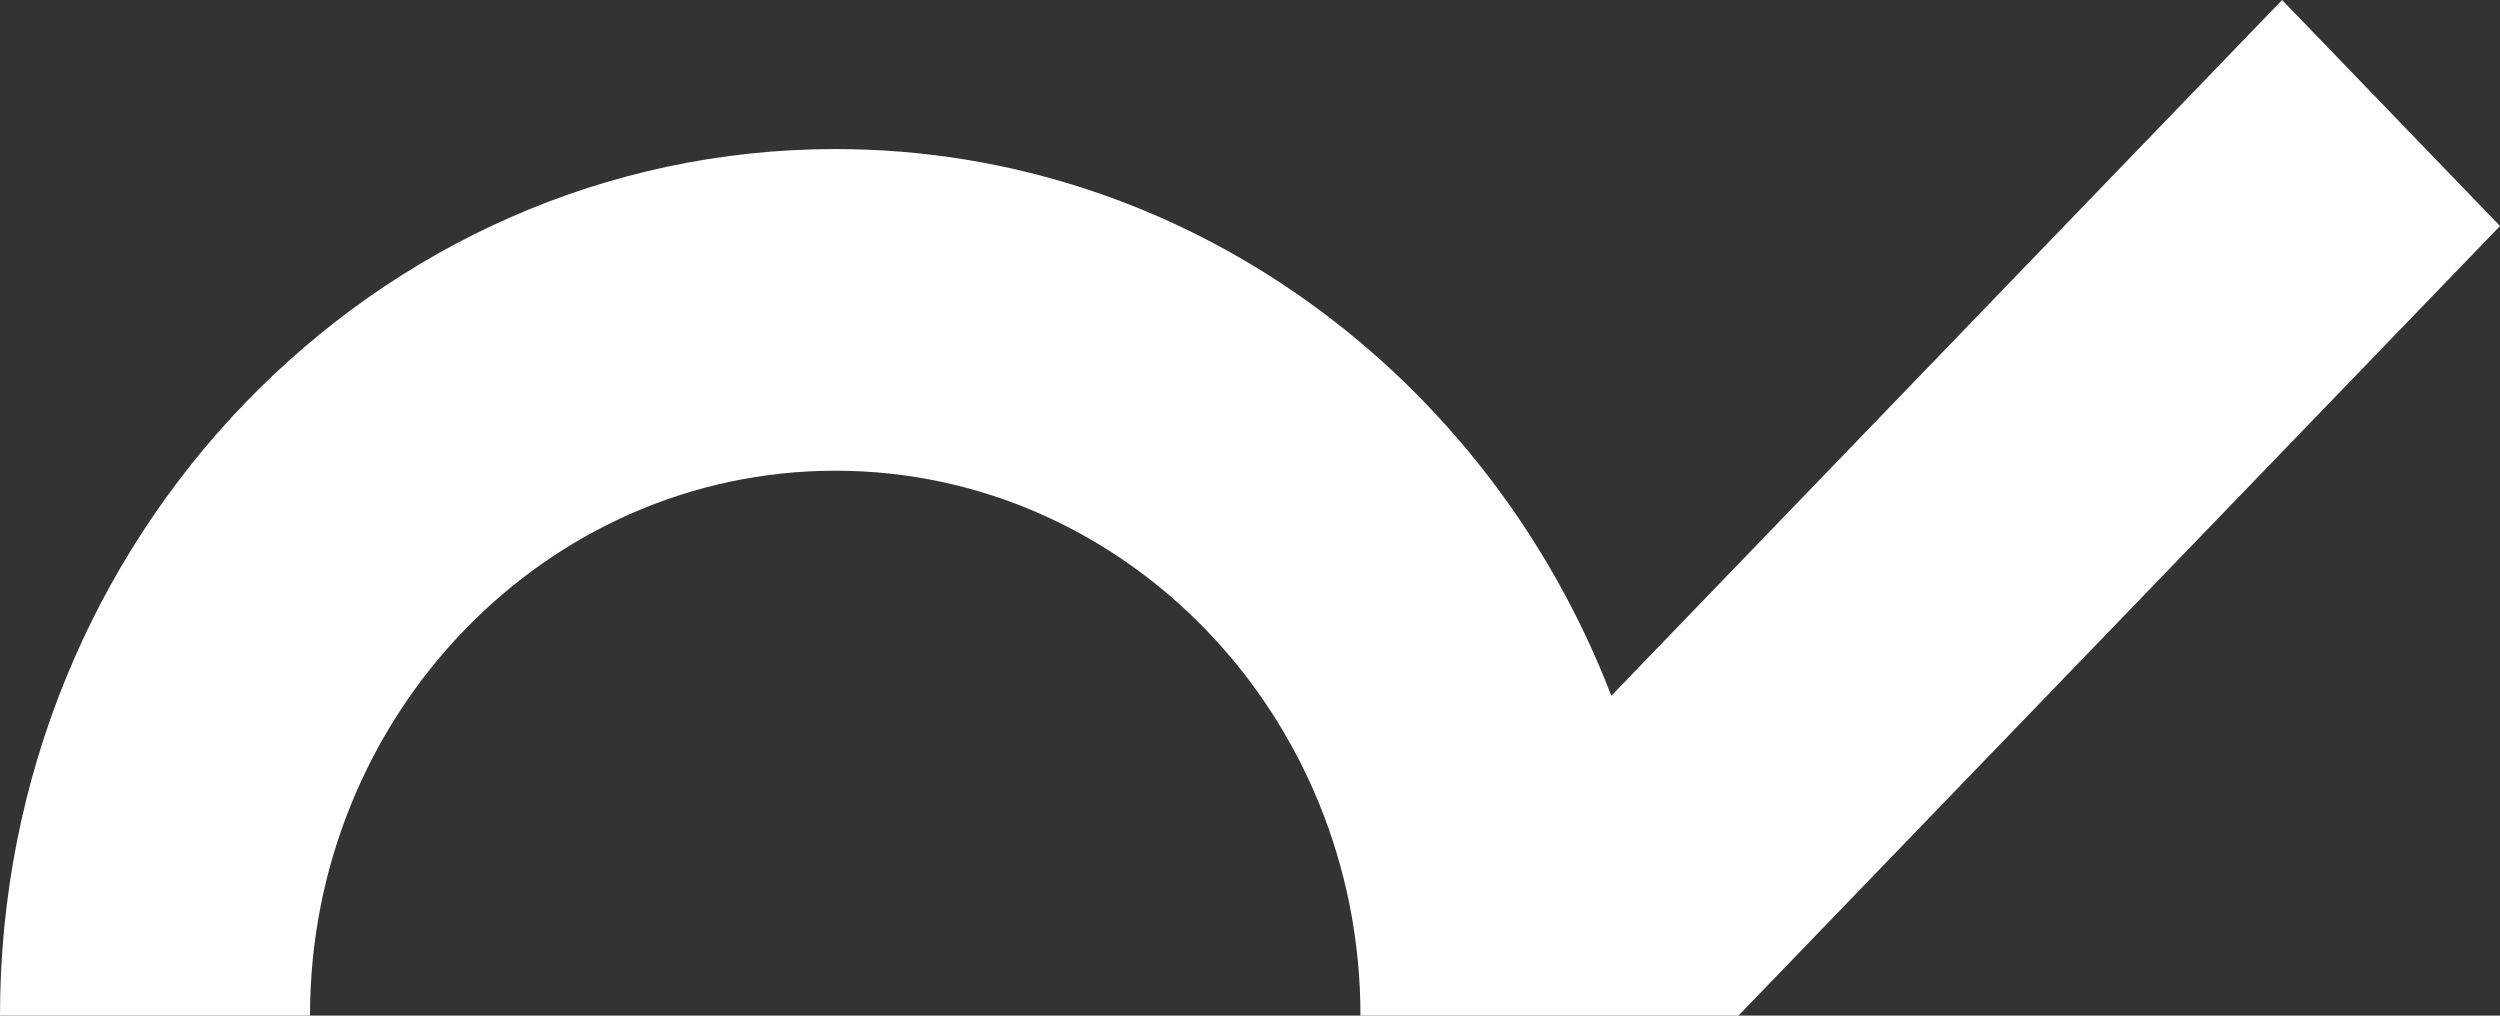
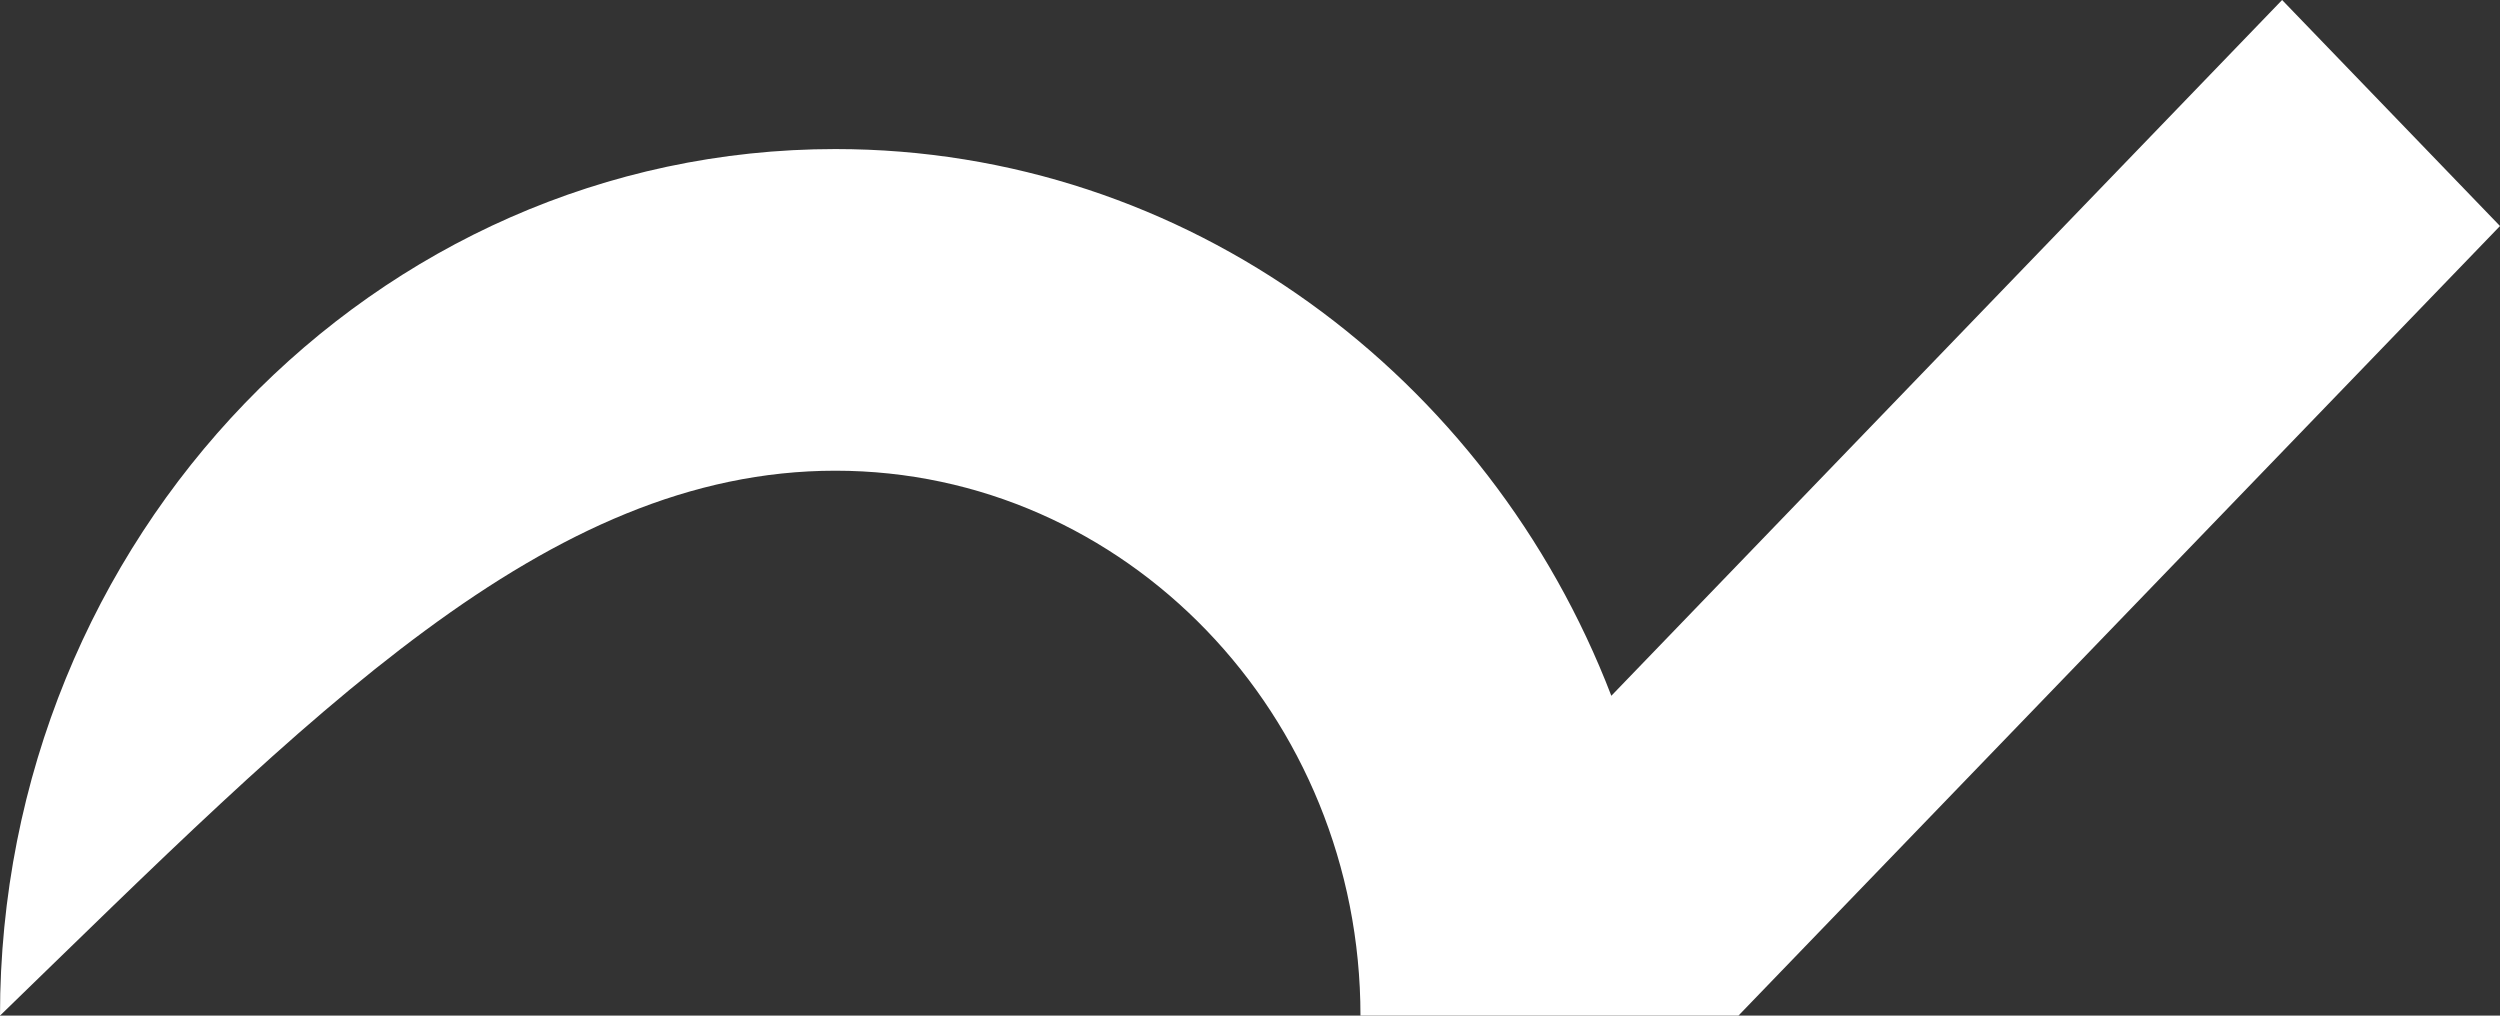
<svg xmlns="http://www.w3.org/2000/svg" width="32" height="13" viewBox="0 0 32 13" fill="none">
  <rect x="0" y="0" width="32" height="13" fill="#333333" stroke="none" />
-   <path d="M32 2.893L29.211 0L20.625 8.906C19.052 4.812 15.192 1.908 10.693 1.908C4.795 1.908 0 6.885 0 13H3.968C3.968 9.153 6.984 6.025 10.693 6.025C14.402 6.025 17.414 9.153 17.414 13H21.325H21.383H22.252L32 2.893Z" fill="white" />
+   <path d="M32 2.893L29.211 0L20.625 8.906C19.052 4.812 15.192 1.908 10.693 1.908C4.795 1.908 0 6.885 0 13C3.968 9.153 6.984 6.025 10.693 6.025C14.402 6.025 17.414 9.153 17.414 13H21.325H21.383H22.252L32 2.893Z" fill="white" />
</svg>